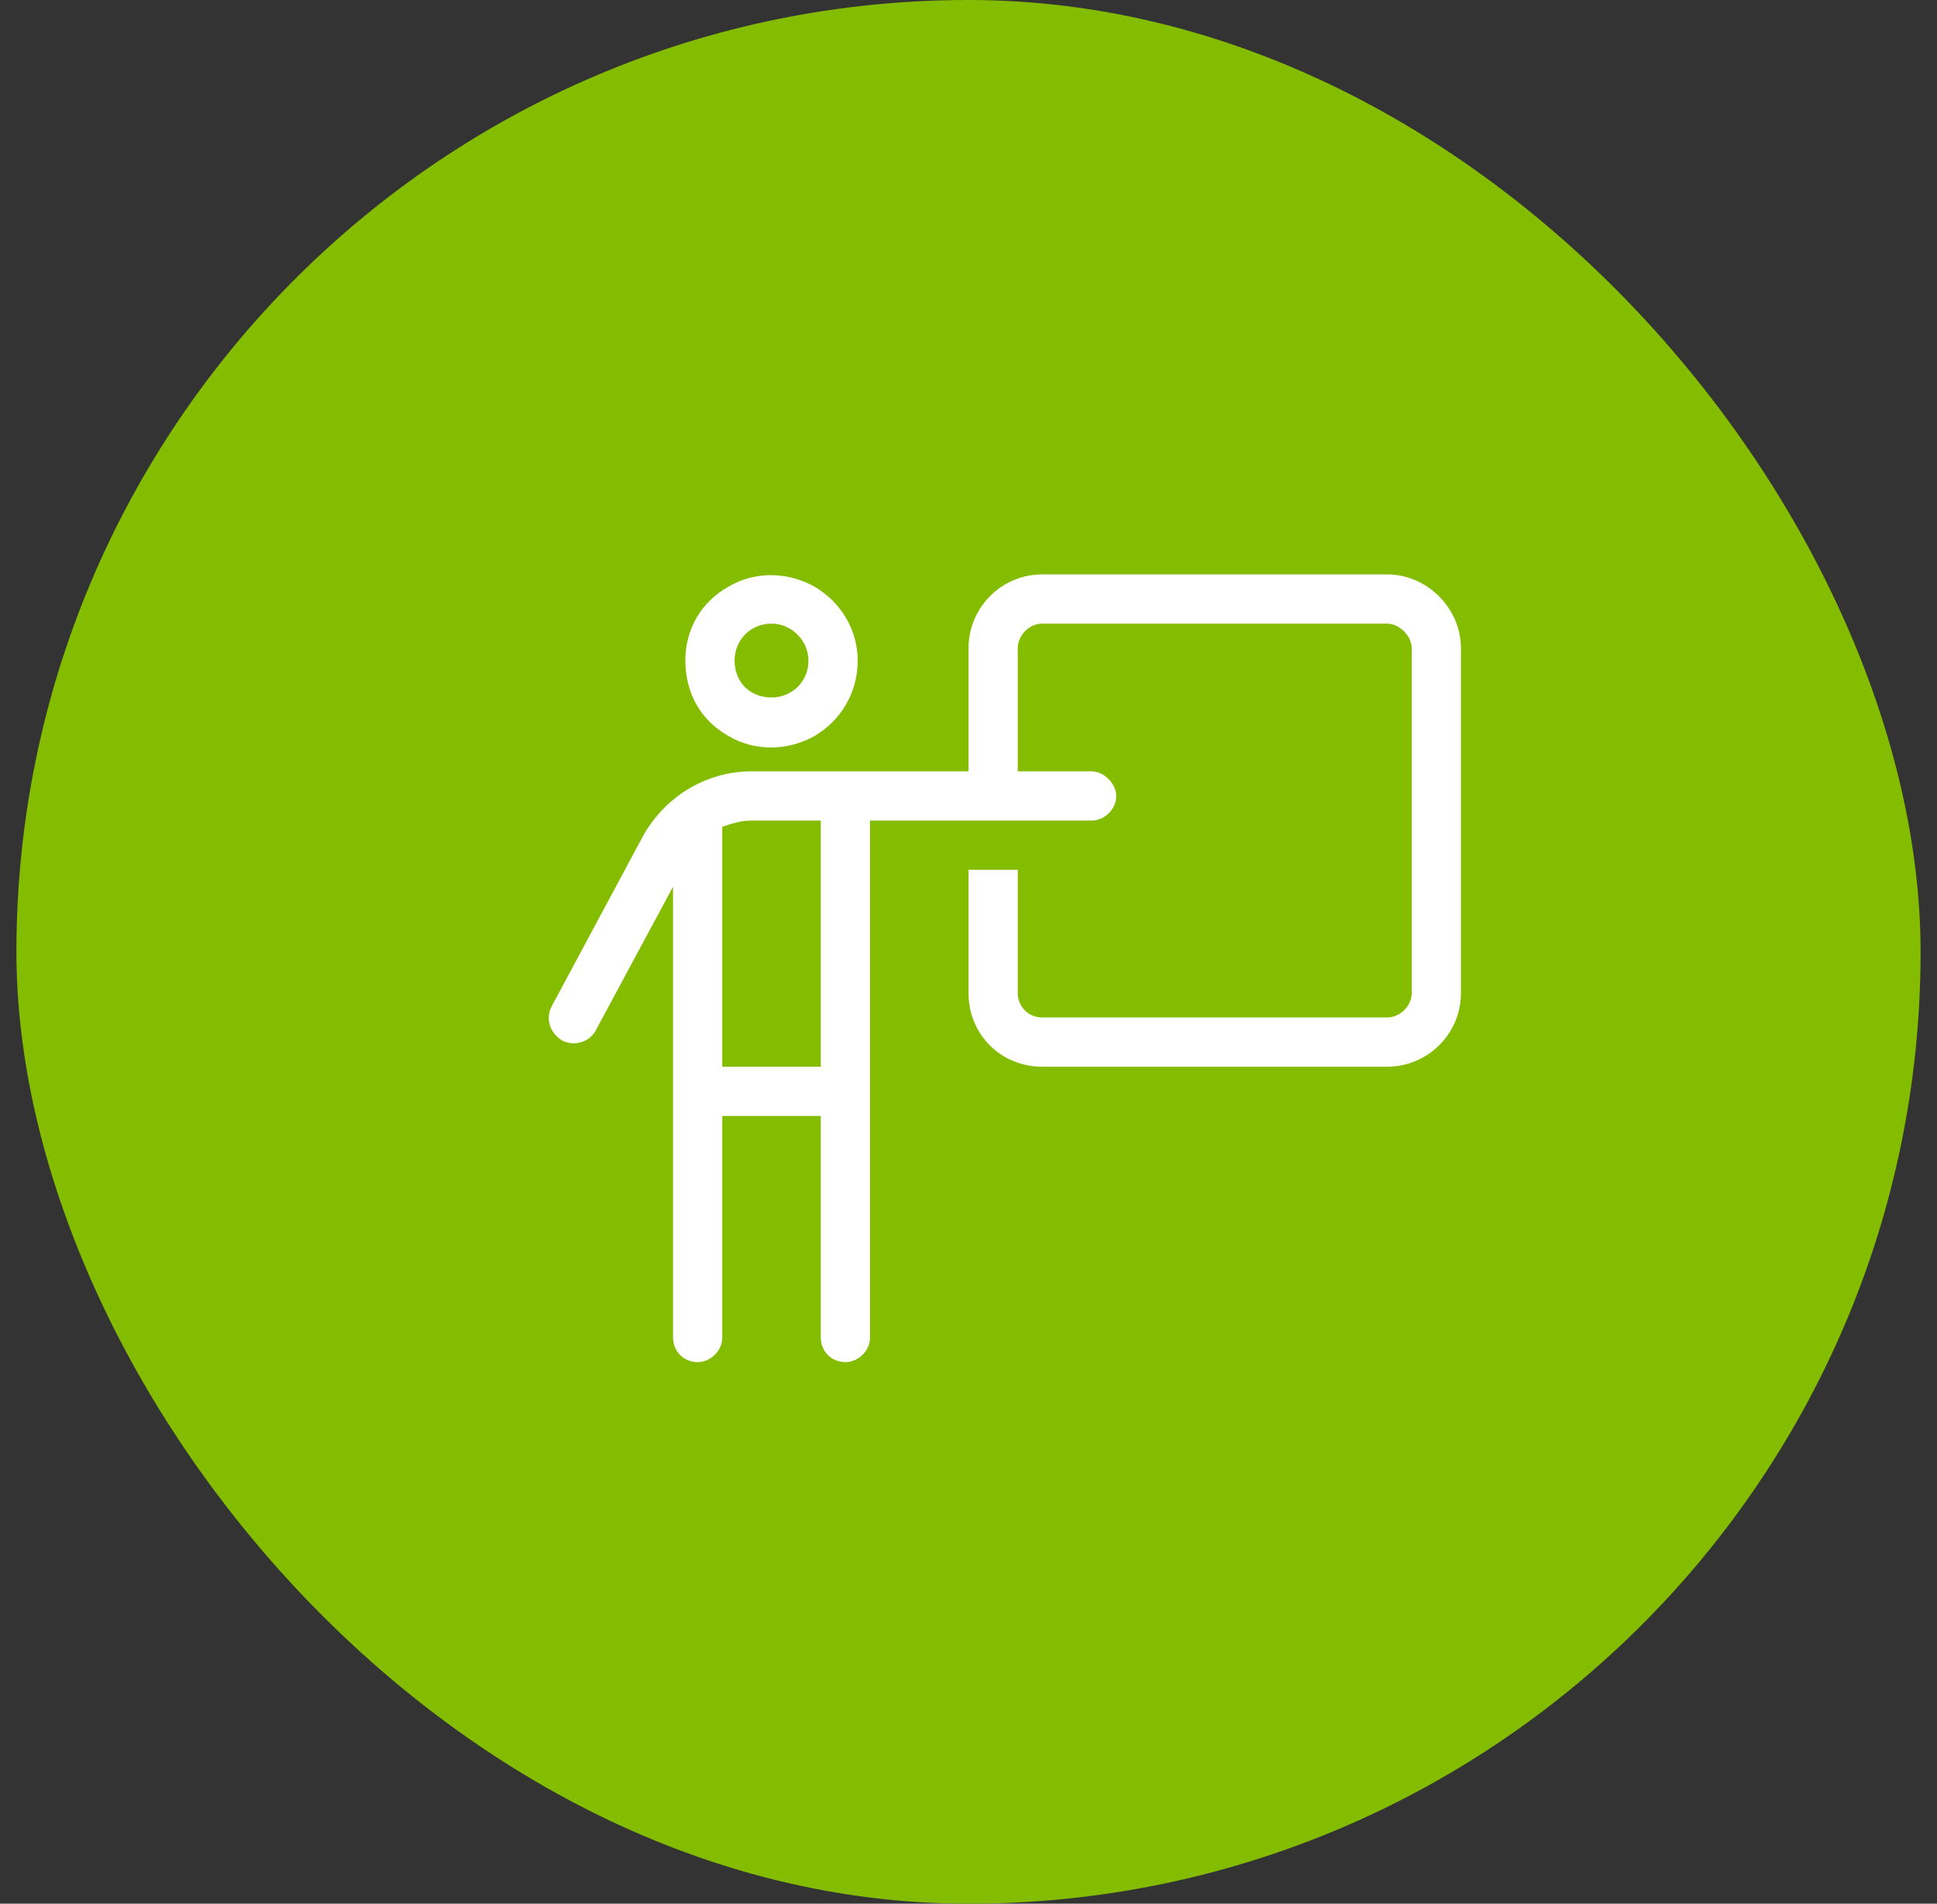
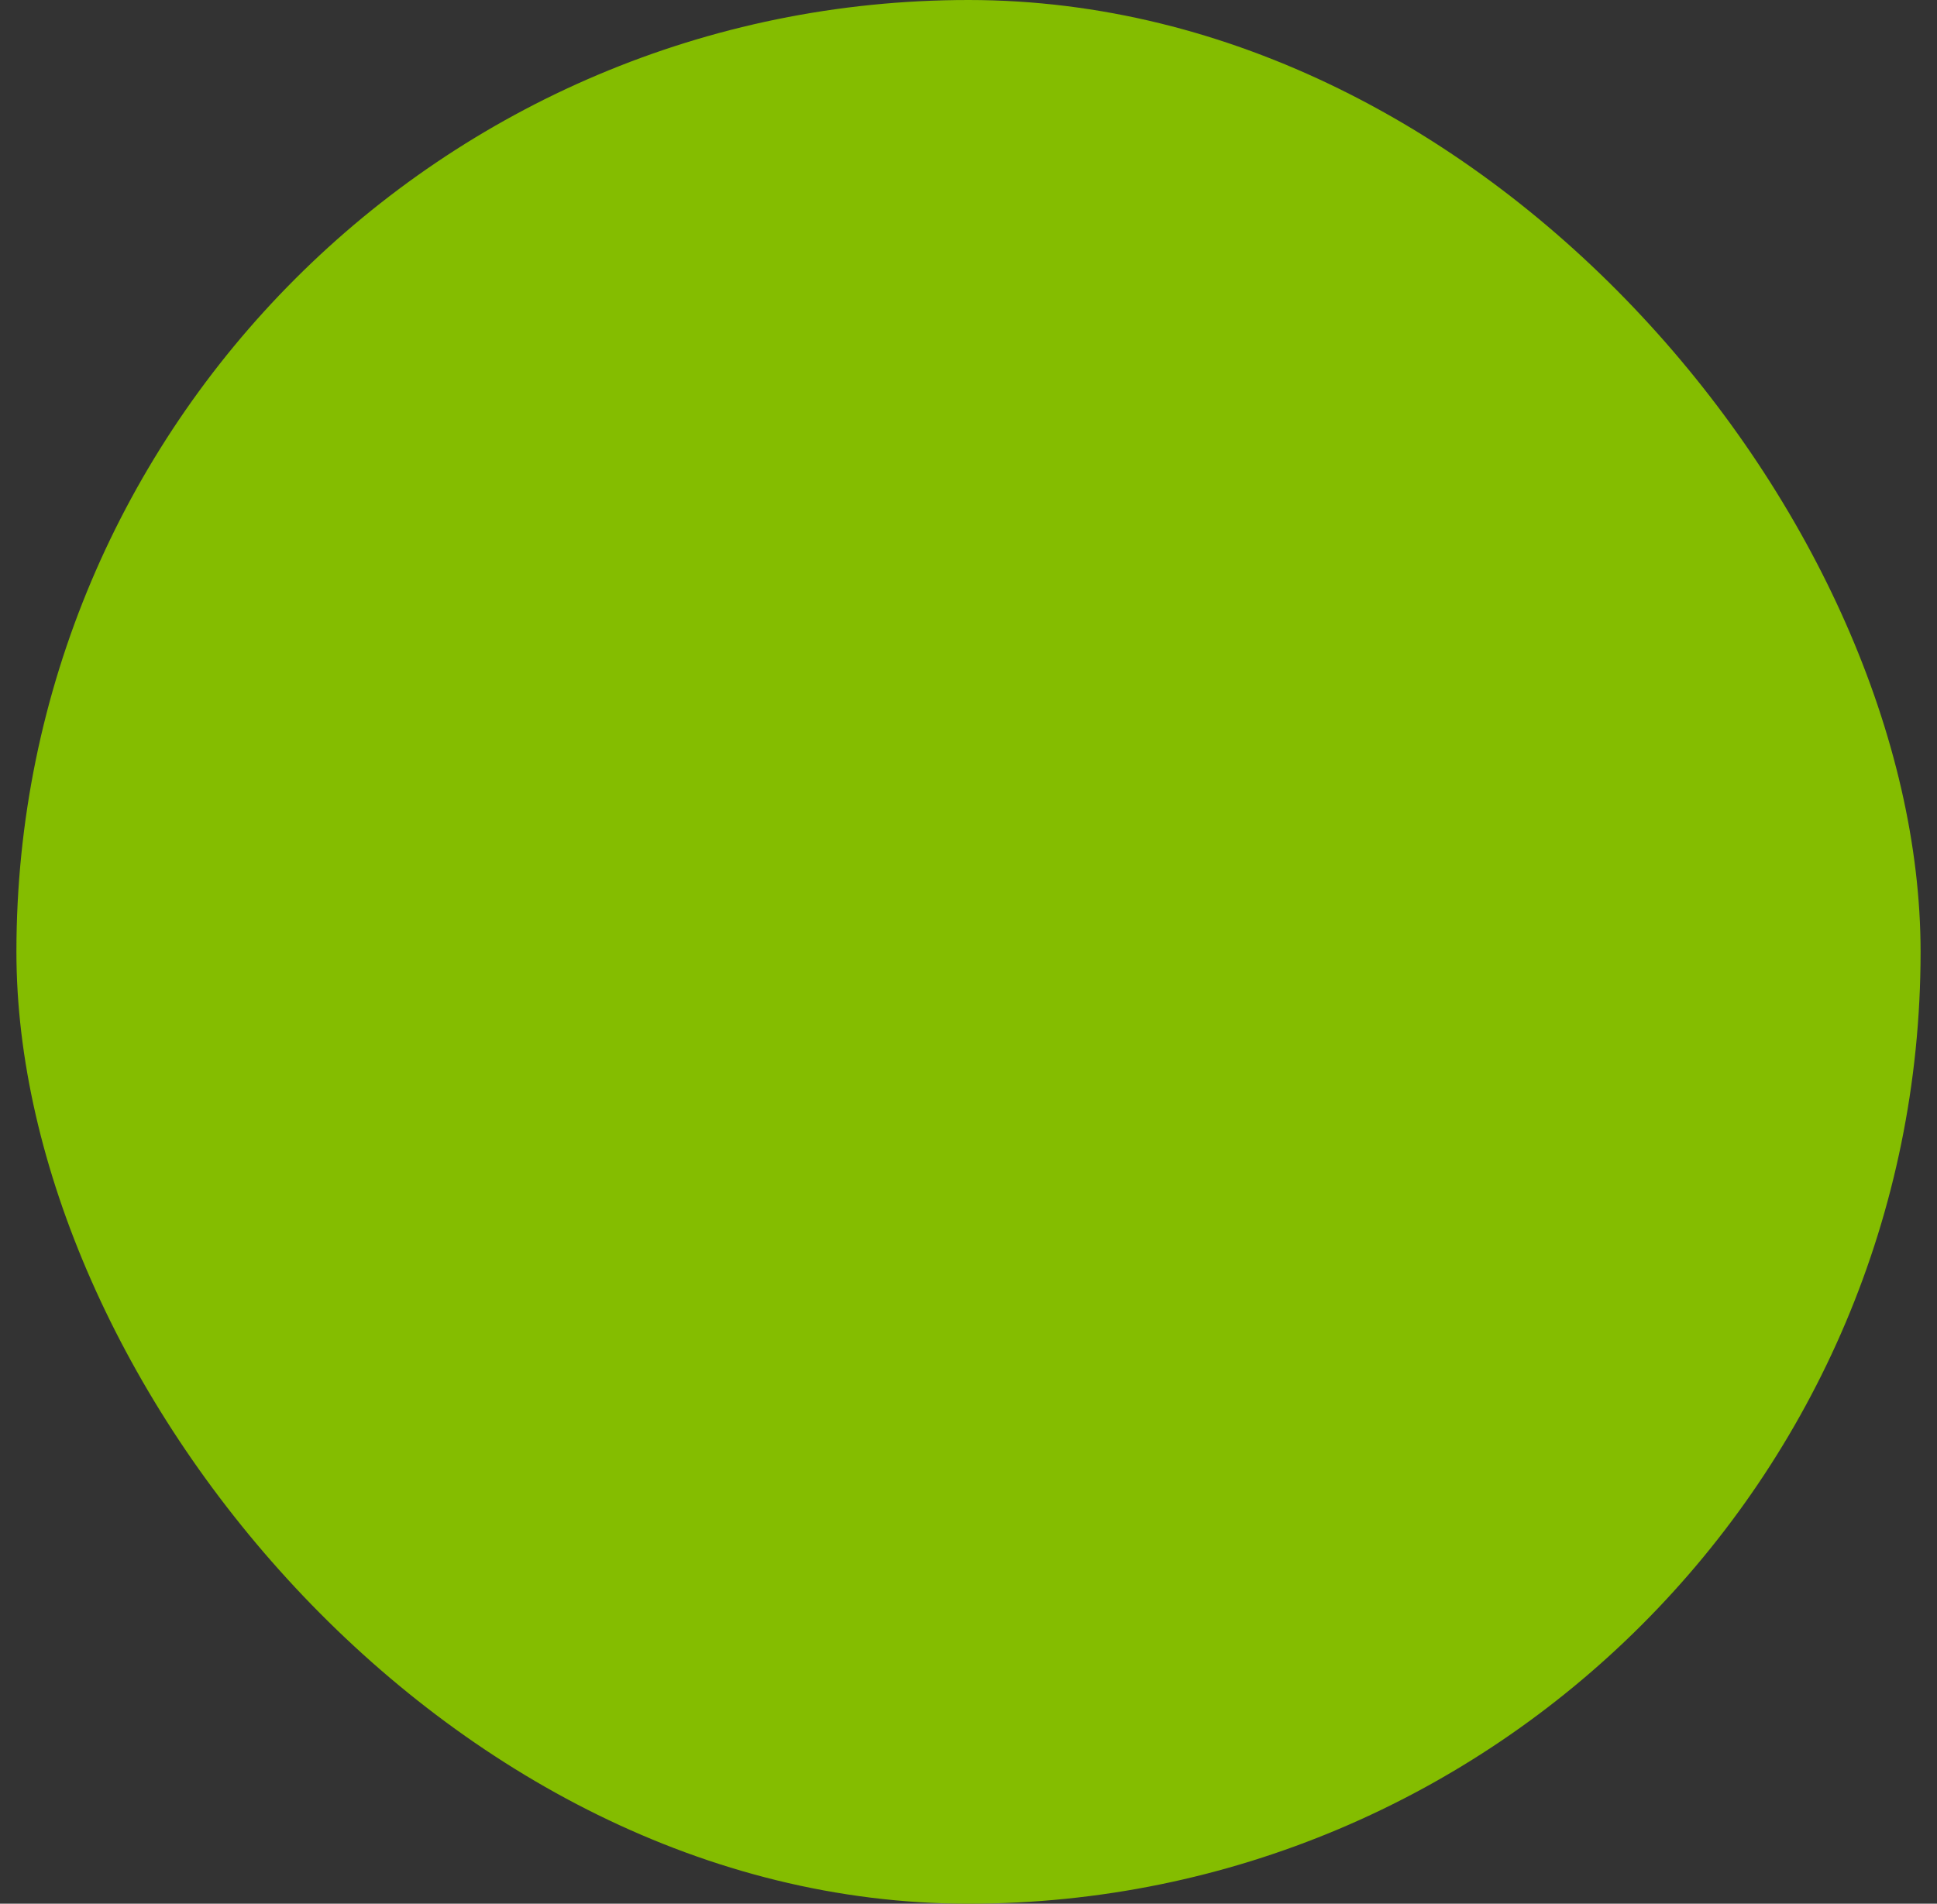
<svg xmlns="http://www.w3.org/2000/svg" width="59" height="58" viewBox="0 0 59 58" fill="none">
  <rect x="0" y="0" width="59" height="58" fill="#333333" stroke="none" />
  <rect x="0.5" width="58" height="58" rx="29" fill="#84BD00" />
-   <path d="M22.375 20.125C22.375 20.781 22.844 21.25 23.5 21.25C24.109 21.25 24.625 20.781 24.625 20.125C24.625 19.516 24.109 19 23.5 19C22.844 19 22.375 19.516 22.375 20.125ZM26.125 20.125C26.125 21.109 25.609 21.953 24.812 22.422C23.969 22.891 22.984 22.891 22.188 22.422C21.344 21.953 20.875 21.109 20.875 20.125C20.875 19.188 21.344 18.344 22.188 17.875C22.984 17.406 23.969 17.406 24.812 17.875C25.609 18.344 26.125 19.188 26.125 20.125ZM22.891 25C22.562 25 22.281 25.094 22 25.188V32.5H25V25H22.891ZM22 40.75C22 41.172 21.625 41.5 21.25 41.5C20.828 41.5 20.5 41.172 20.5 40.75V27.016L18.156 31.375C17.969 31.75 17.5 31.891 17.125 31.703C16.75 31.469 16.609 31.047 16.797 30.672L19.562 25.516C20.219 24.297 21.484 23.5 22.891 23.5H25.891H29.5V19.75C29.5 18.531 30.484 17.5 31.75 17.5H42.25C43.469 17.5 44.5 18.531 44.5 19.75V30.25C44.5 31.516 43.469 32.5 42.25 32.5H31.75C30.484 32.5 29.5 31.516 29.5 30.25V26.5H31V30.25C31 30.672 31.328 31 31.75 31H42.25C42.625 31 43 30.672 43 30.25V19.75C43 19.375 42.625 19 42.25 19H31.75C31.328 19 31 19.375 31 19.75V23.5H33.25C33.625 23.5 34 23.875 34 24.25C34 24.672 33.625 25 33.25 25H26.5V40.75C26.5 41.172 26.125 41.5 25.75 41.5C25.328 41.5 25 41.172 25 40.75V34H22V40.75Z" fill="white" />
</svg>